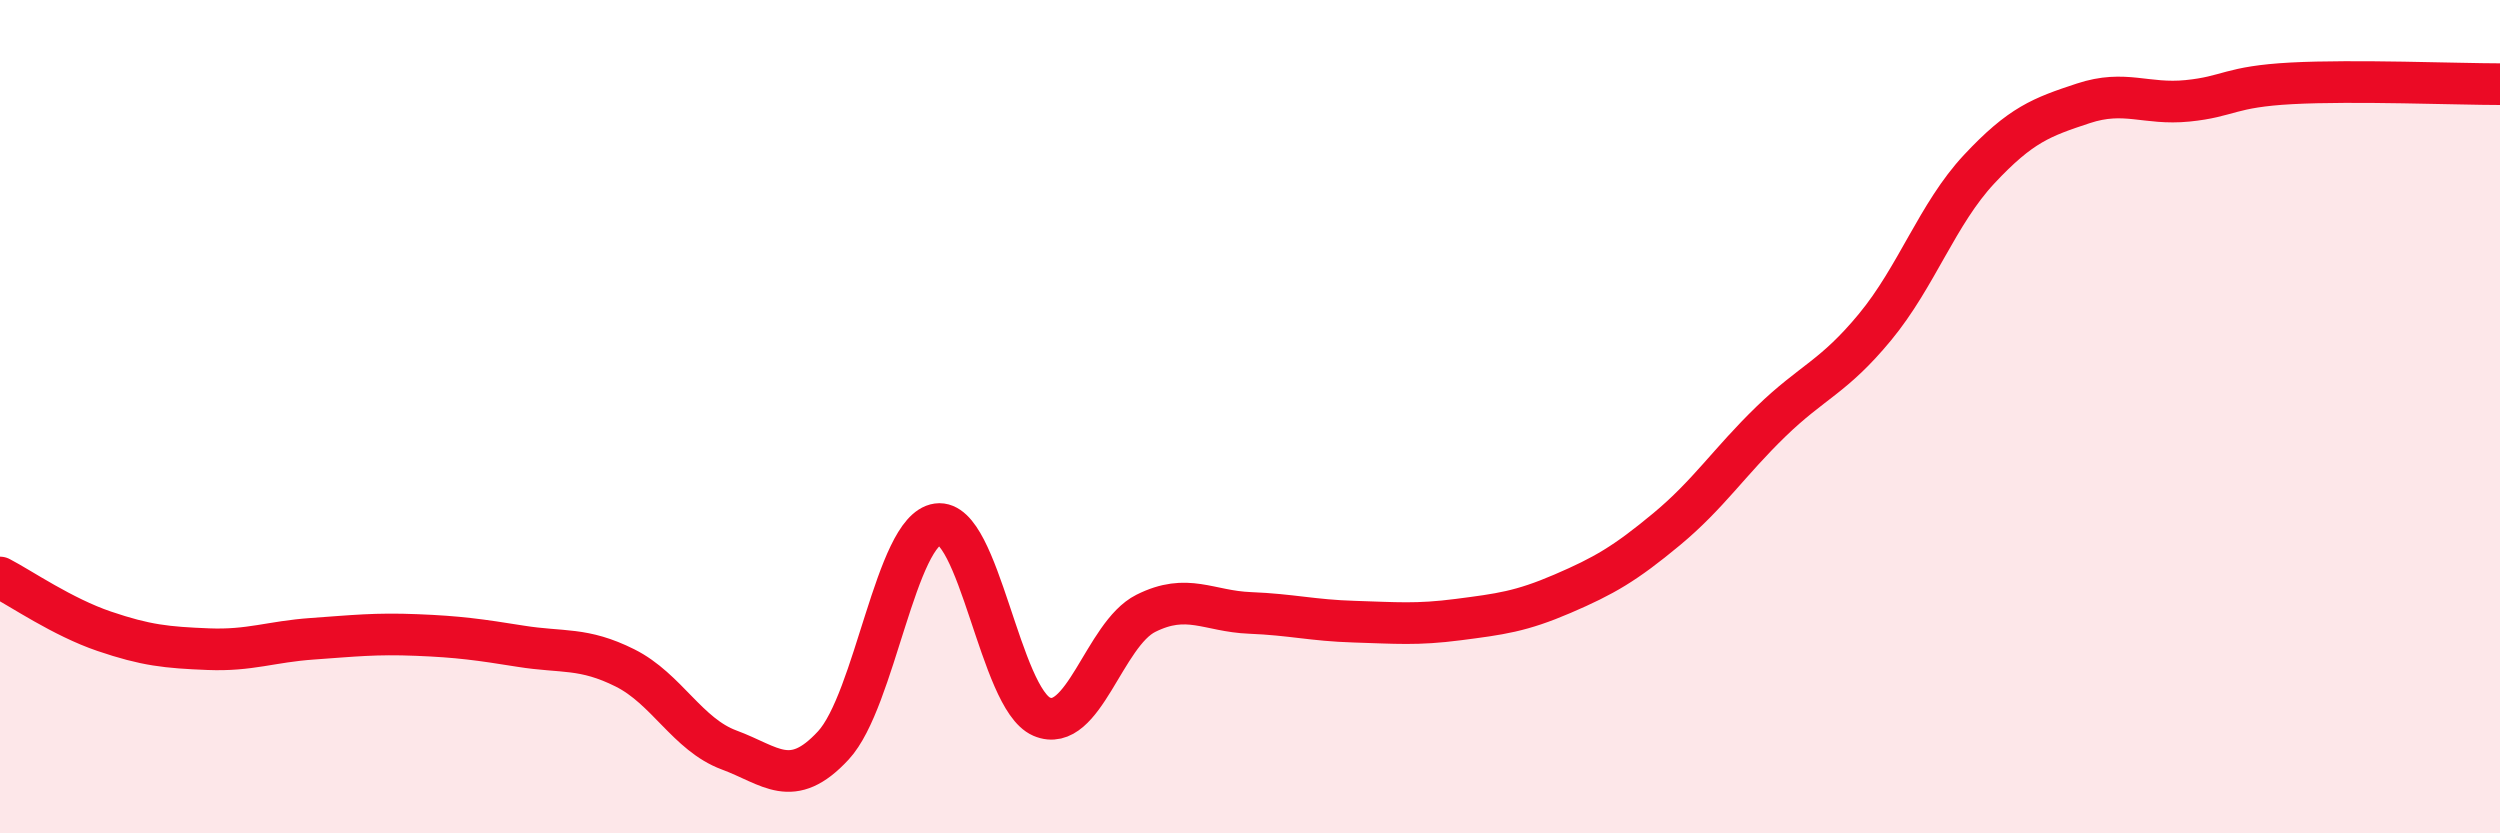
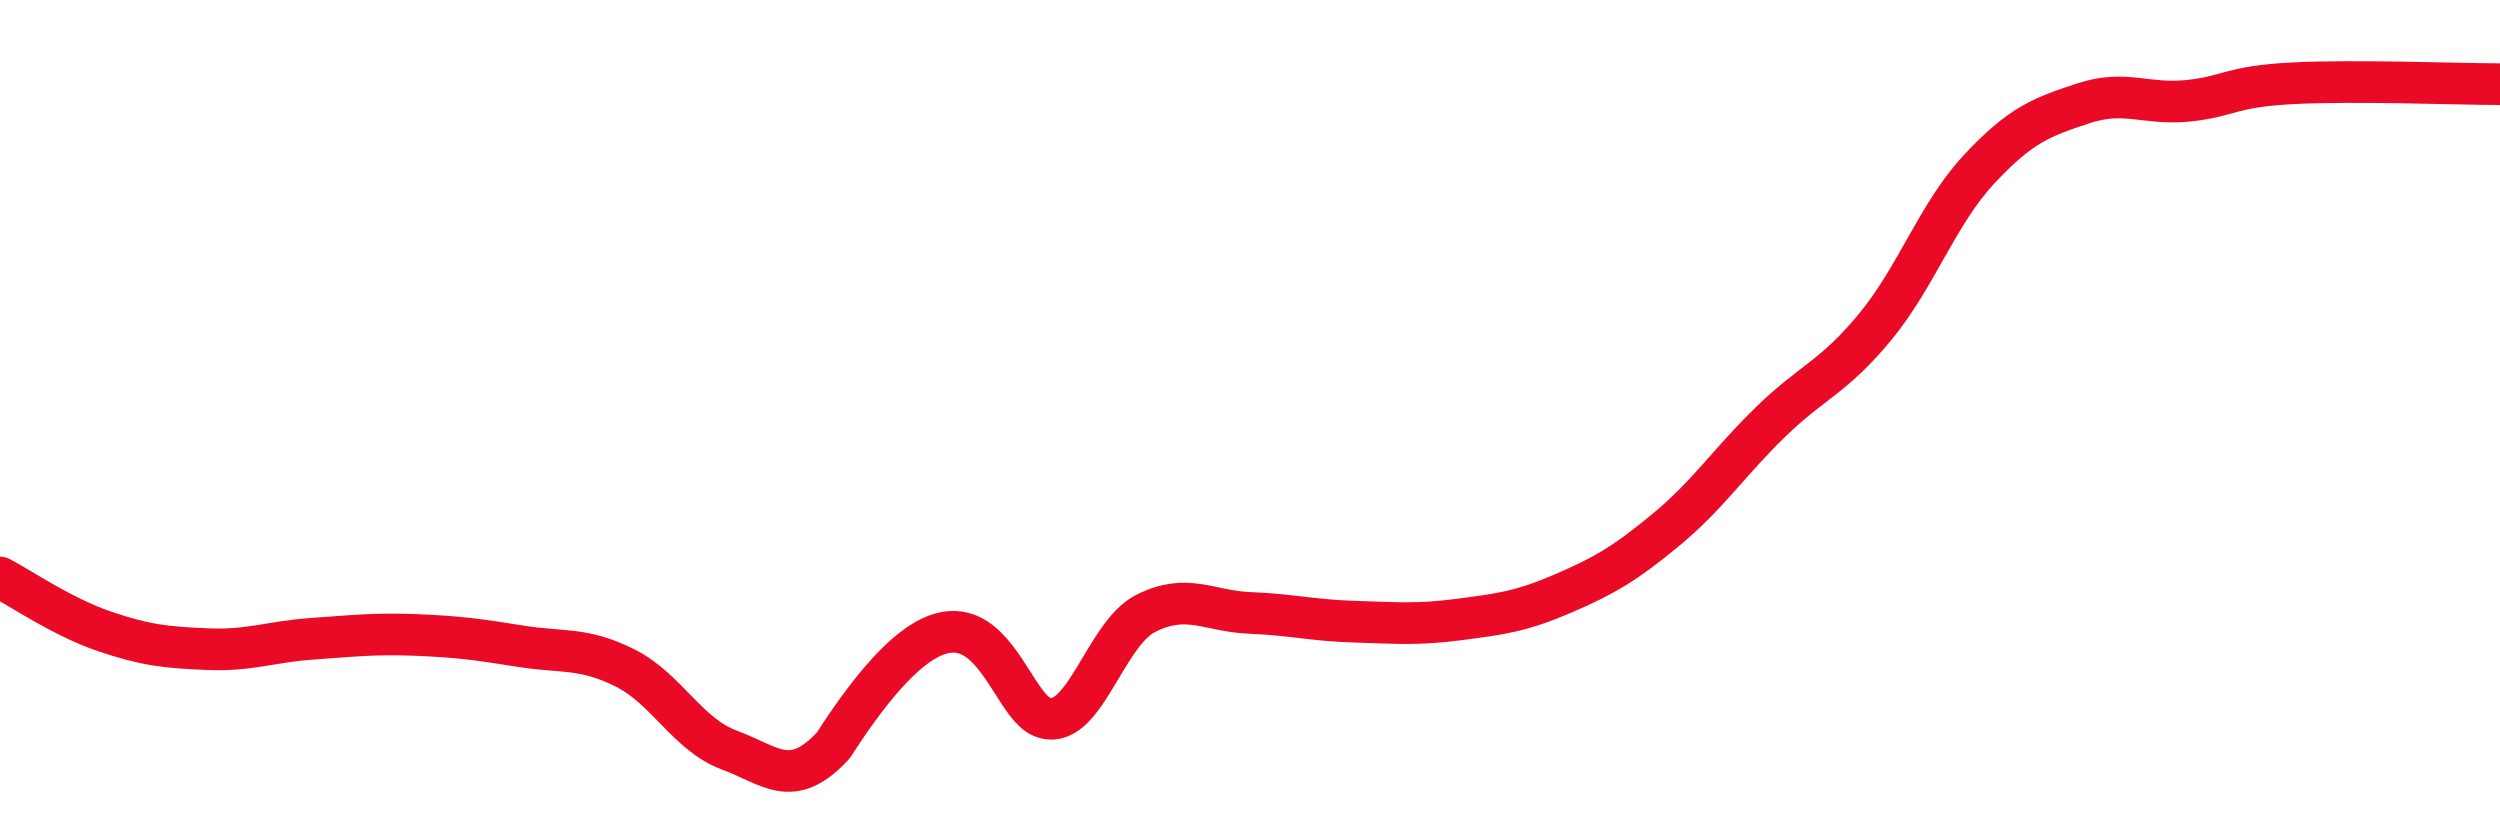
<svg xmlns="http://www.w3.org/2000/svg" width="60" height="20" viewBox="0 0 60 20">
-   <path d="M 0,13.86 C 0.5,14.12 1.5,14.81 2.5,15.15 C 3.5,15.49 4,15.54 5,15.58 C 6,15.62 6.5,15.4 7.5,15.33 C 8.5,15.26 9,15.2 10,15.24 C 11,15.28 11.5,15.35 12.5,15.51 C 13.5,15.67 14,15.53 15,16.03 C 16,16.53 16.5,17.63 17.5,18 C 18.5,18.37 19,18.97 20,17.89 C 21,16.81 21.5,12.72 22.5,12.58 C 23.5,12.44 24,16.77 25,17.2 C 26,17.63 26.5,15.22 27.5,14.72 C 28.5,14.22 29,14.67 30,14.71 C 31,14.75 31.5,14.89 32.5,14.92 C 33.5,14.95 34,15 35,14.87 C 36,14.74 36.5,14.68 37.5,14.25 C 38.5,13.82 39,13.53 40,12.7 C 41,11.87 41.5,11.09 42.5,10.12 C 43.5,9.15 44,9.06 45,7.85 C 46,6.64 46.5,5.13 47.5,4.06 C 48.5,2.99 49,2.81 50,2.48 C 51,2.15 51.5,2.52 52.5,2.42 C 53.5,2.32 53.5,2.08 55,2 C 56.5,1.92 59,2.02 60,2.02L60 20L0 20Z" fill="#EB0A25" opacity="0.1" stroke-linecap="round" stroke-linejoin="round" />
-   <path d="M 0,13.86 C 0.5,14.12 1.5,14.81 2.5,15.15 C 3.5,15.49 4,15.54 5,15.58 C 6,15.62 6.5,15.4 7.5,15.33 C 8.5,15.26 9,15.2 10,15.24 C 11,15.28 11.5,15.35 12.5,15.51 C 13.5,15.67 14,15.53 15,16.03 C 16,16.53 16.5,17.63 17.5,18 C 18.5,18.37 19,18.97 20,17.89 C 21,16.81 21.5,12.72 22.5,12.58 C 23.5,12.44 24,16.77 25,17.2 C 26,17.63 26.5,15.22 27.5,14.72 C 28.5,14.22 29,14.67 30,14.71 C 31,14.75 31.5,14.89 32.5,14.92 C 33.5,14.95 34,15 35,14.87 C 36,14.74 36.5,14.68 37.5,14.25 C 38.5,13.82 39,13.53 40,12.7 C 41,11.87 41.5,11.09 42.5,10.12 C 43.5,9.15 44,9.06 45,7.85 C 46,6.64 46.5,5.13 47.5,4.06 C 48.5,2.99 49,2.81 50,2.48 C 51,2.15 51.5,2.52 52.5,2.42 C 53.5,2.32 53.5,2.08 55,2 C 56.5,1.92 59,2.02 60,2.02" stroke="#EB0A25" stroke-width="1" fill="none" stroke-linecap="round" stroke-linejoin="round" />
+   <path d="M 0,13.86 C 0.5,14.12 1.5,14.81 2.5,15.15 C 3.5,15.49 4,15.54 5,15.58 C 6,15.62 6.5,15.4 7.5,15.33 C 8.5,15.26 9,15.2 10,15.24 C 11,15.28 11.5,15.35 12.5,15.51 C 13.5,15.67 14,15.53 15,16.03 C 16,16.53 16.5,17.63 17.5,18 C 18.5,18.37 19,18.97 20,17.89 C 23.5,12.44 24,16.77 25,17.2 C 26,17.63 26.5,15.22 27.5,14.72 C 28.5,14.22 29,14.67 30,14.71 C 31,14.75 31.5,14.89 32.5,14.92 C 33.5,14.95 34,15 35,14.87 C 36,14.74 36.5,14.68 37.5,14.25 C 38.5,13.82 39,13.53 40,12.7 C 41,11.87 41.5,11.09 42.5,10.12 C 43.5,9.15 44,9.06 45,7.85 C 46,6.64 46.5,5.13 47.5,4.06 C 48.5,2.99 49,2.81 50,2.48 C 51,2.15 51.5,2.52 52.5,2.42 C 53.5,2.32 53.5,2.08 55,2 C 56.5,1.92 59,2.02 60,2.02" stroke="#EB0A25" stroke-width="1" fill="none" stroke-linecap="round" stroke-linejoin="round" />
</svg>